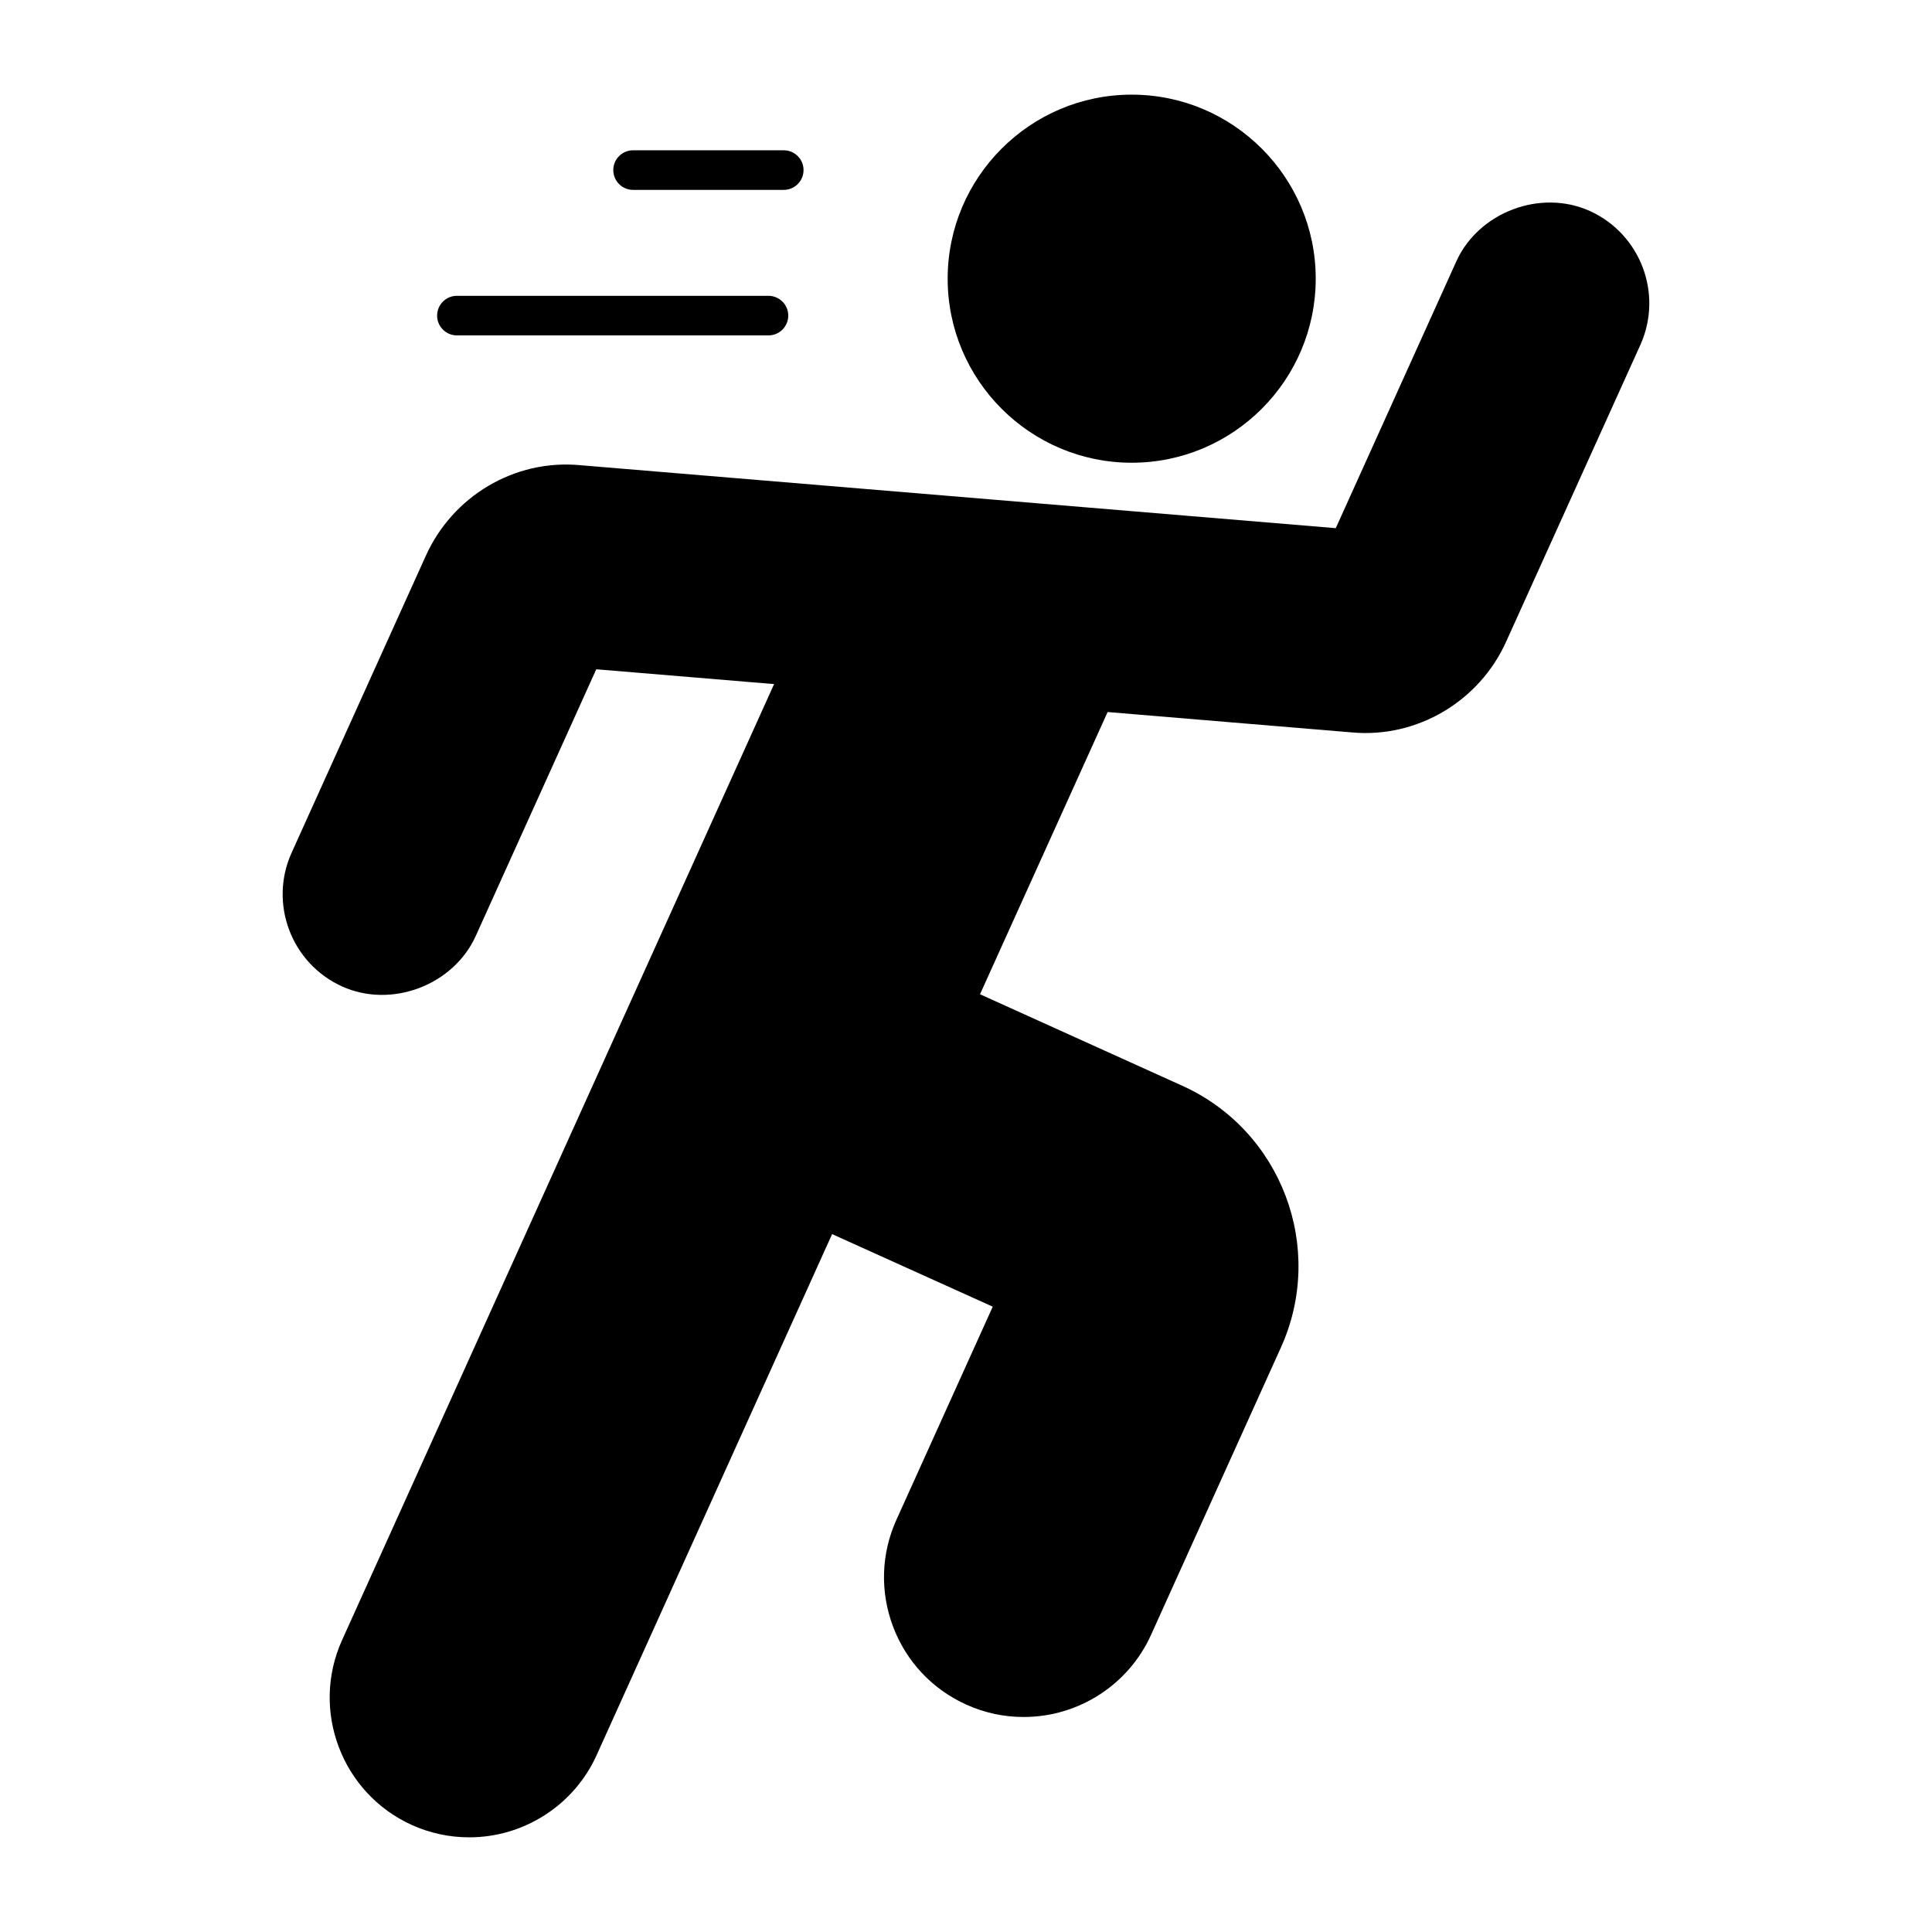
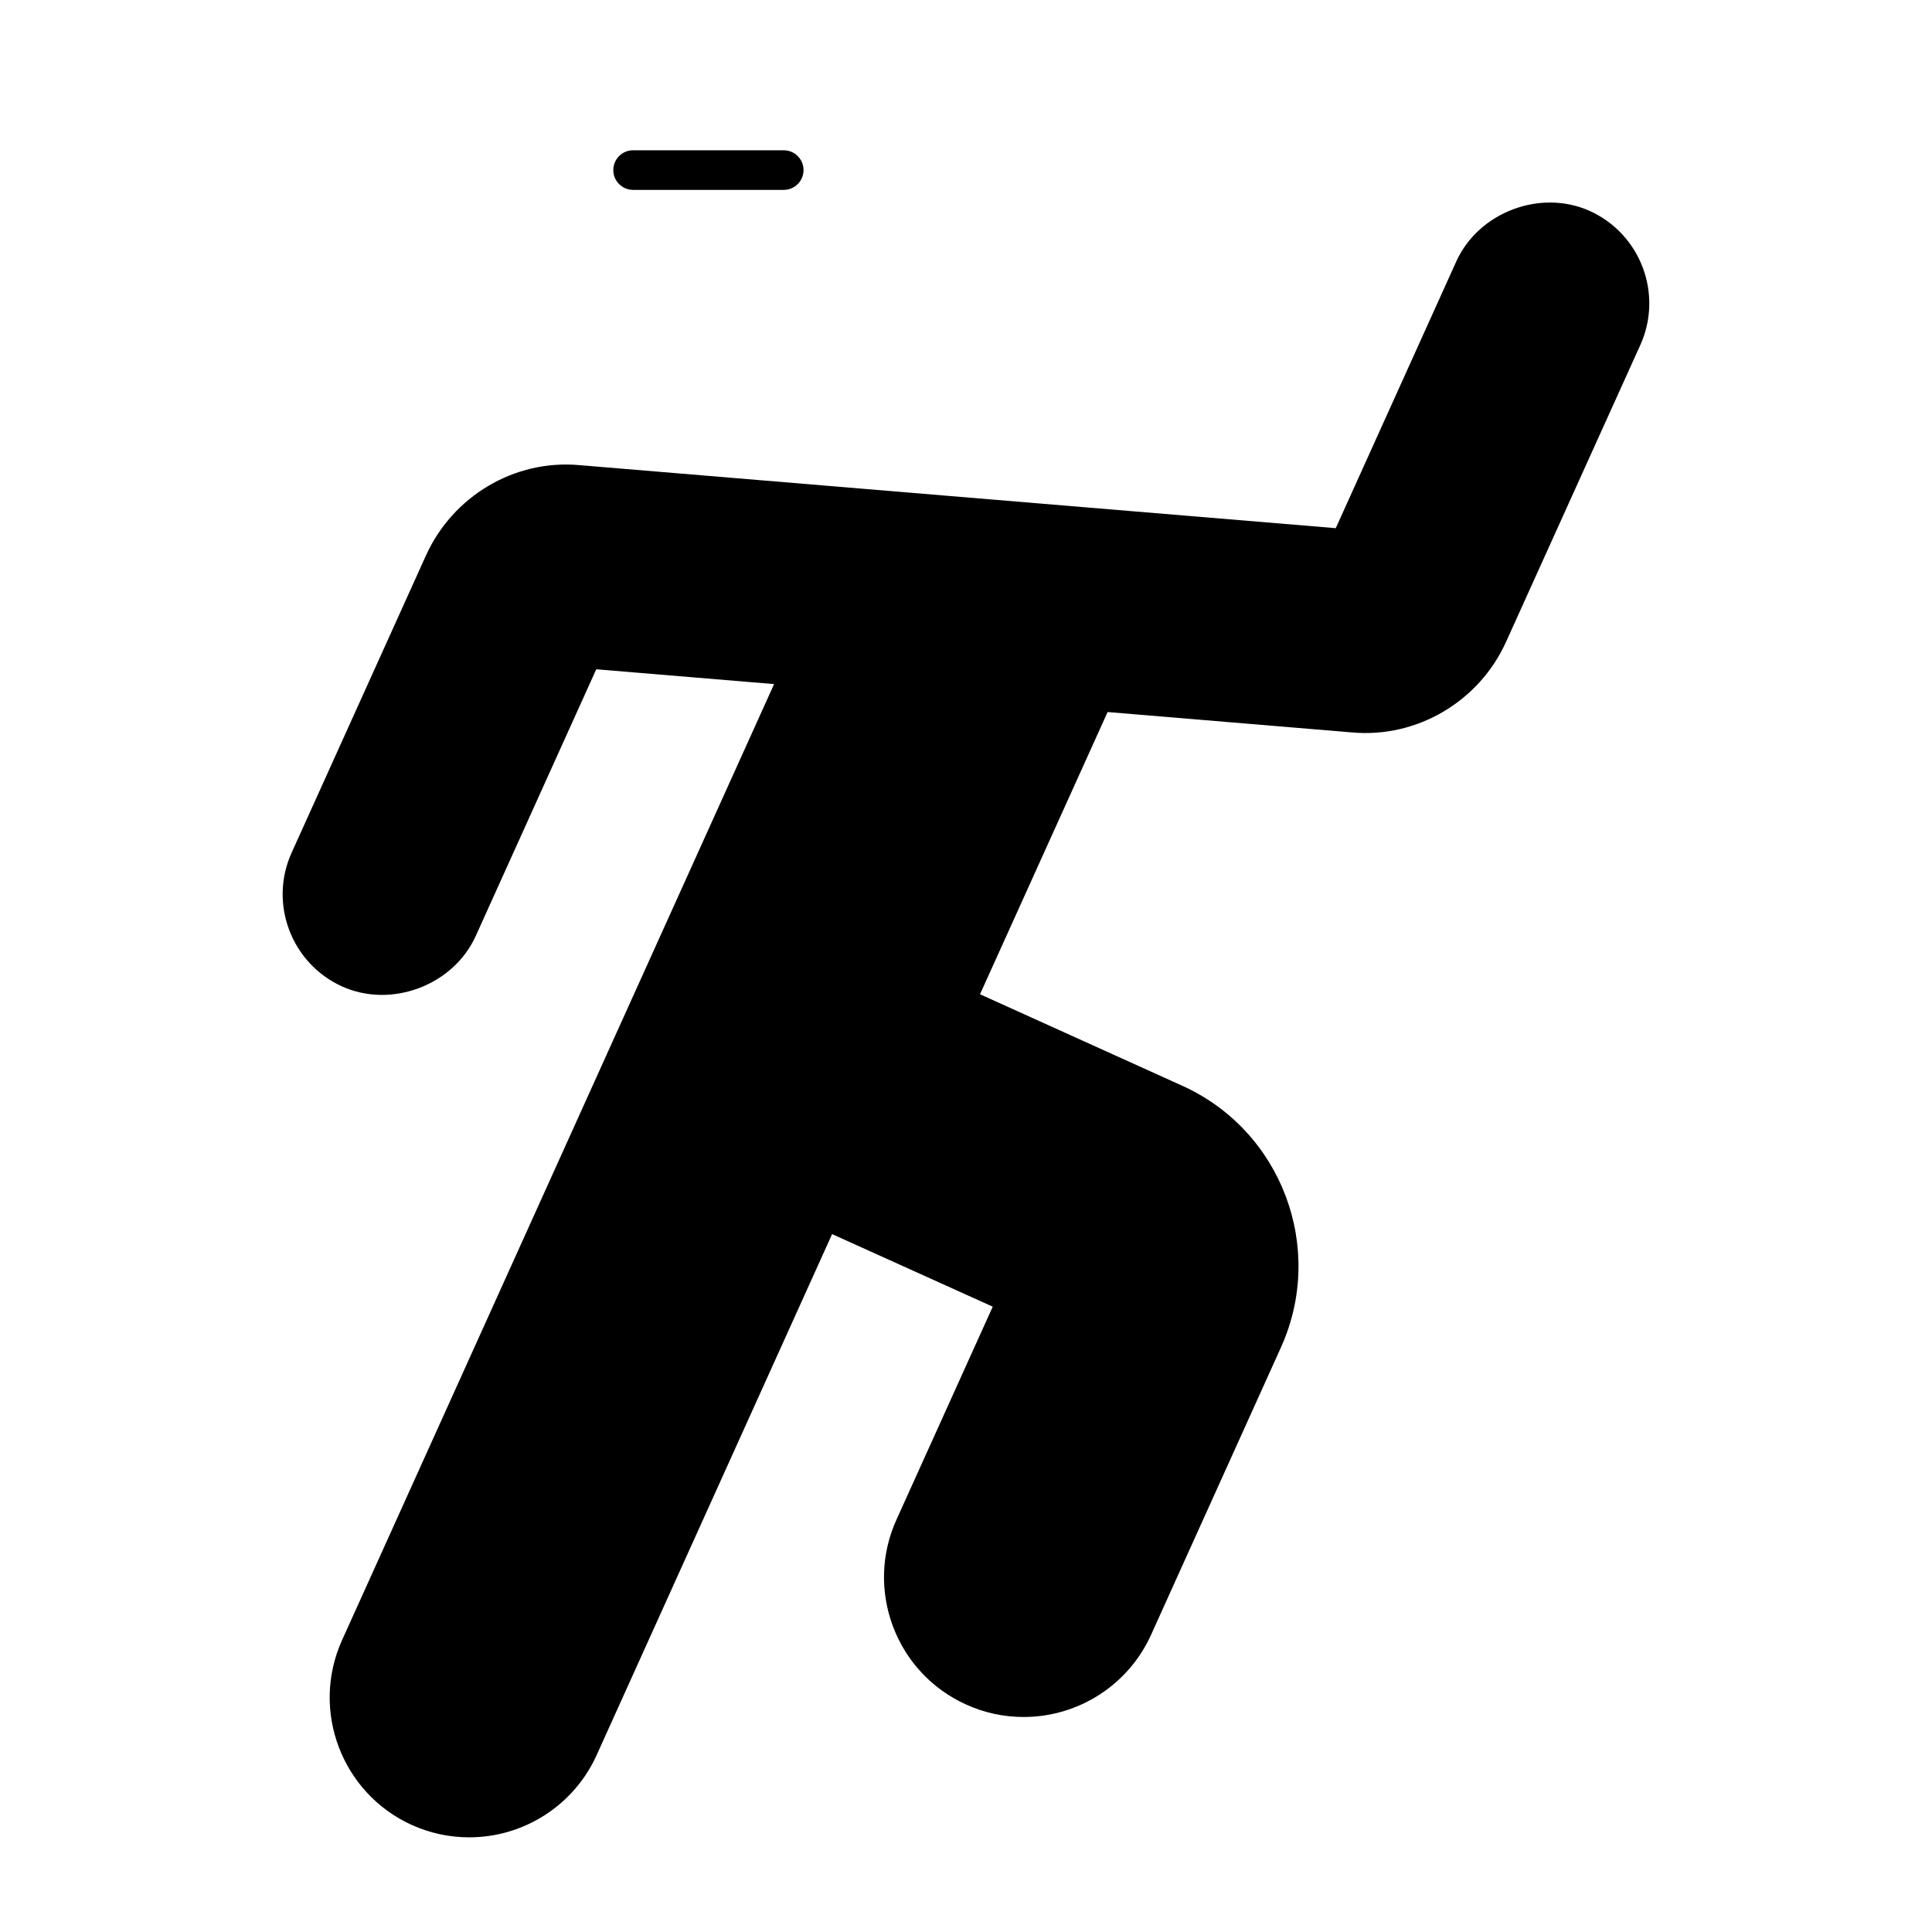
<svg xmlns="http://www.w3.org/2000/svg" fill="#000000" width="800px" height="800px" version="1.1" viewBox="144 144 512 512">
  <g>
-     <path d="m492.68 217.85c0-26.891-21.875-48.766-48.766-48.766-26.891 0-48.773 21.883-48.773 48.773s21.875 48.773 48.773 48.773c26.902 0.004 48.766-21.883 48.766-48.781z" />
    <path d="m565.33 199.92c-13.121-5.93-29.523 0.348-35.402 13.371l-31.938 70.68-200.34-16.699c-17.391-1.594-33.684 8.281-40.777 23.961l-35.594 78.75c-6.078 13.445-0.082 29.336 13.371 35.434 13.129 5.918 29.523-0.336 35.426-13.371l31.938-70.68 47.129 3.926-114.49 253.35c-8.406 18.59-0.117 40.566 18.484 48.996 4.836 2.184 9.957 3.273 15.215 3.273 14.527 0 27.773-8.535 33.754-21.77l62.41-138.09 42.57 19.23-25.516 56.457c-4.074 8.996-4.387 19.062-0.902 28.328 3.496 9.246 10.379 16.582 19.398 20.668 4.84 2.195 9.961 3.285 15.23 3.285 14.527 0 27.773-8.535 33.746-21.77l34.418-76.16c11.914-26.367 0.168-57.488-26.176-69.367l-53.57-24.234 33.816-74.793 64.801 5.406c17.297 1.543 33.684-8.293 40.777-23.973l35.613-78.742c6.055-13.477 0.07-29.359-13.395-35.469z" />
    <path d="m351.7 194.32c2.898 0 5.246-2.352 5.246-5.246 0-2.898-2.352-5.246-5.246-5.246h-39.926c-2.898 0-5.246 2.352-5.246 5.246 0 2.898 2.352 5.246 5.246 5.246z" />
-     <path d="m259.84 227.64c0 2.898 2.352 5.246 5.246 5.246h82.562c2.898 0 5.246-2.352 5.246-5.246 0-2.898-2.352-5.246-5.246-5.246h-82.562c-2.894-0.004-5.246 2.348-5.246 5.246z" />
  </g>
</svg>